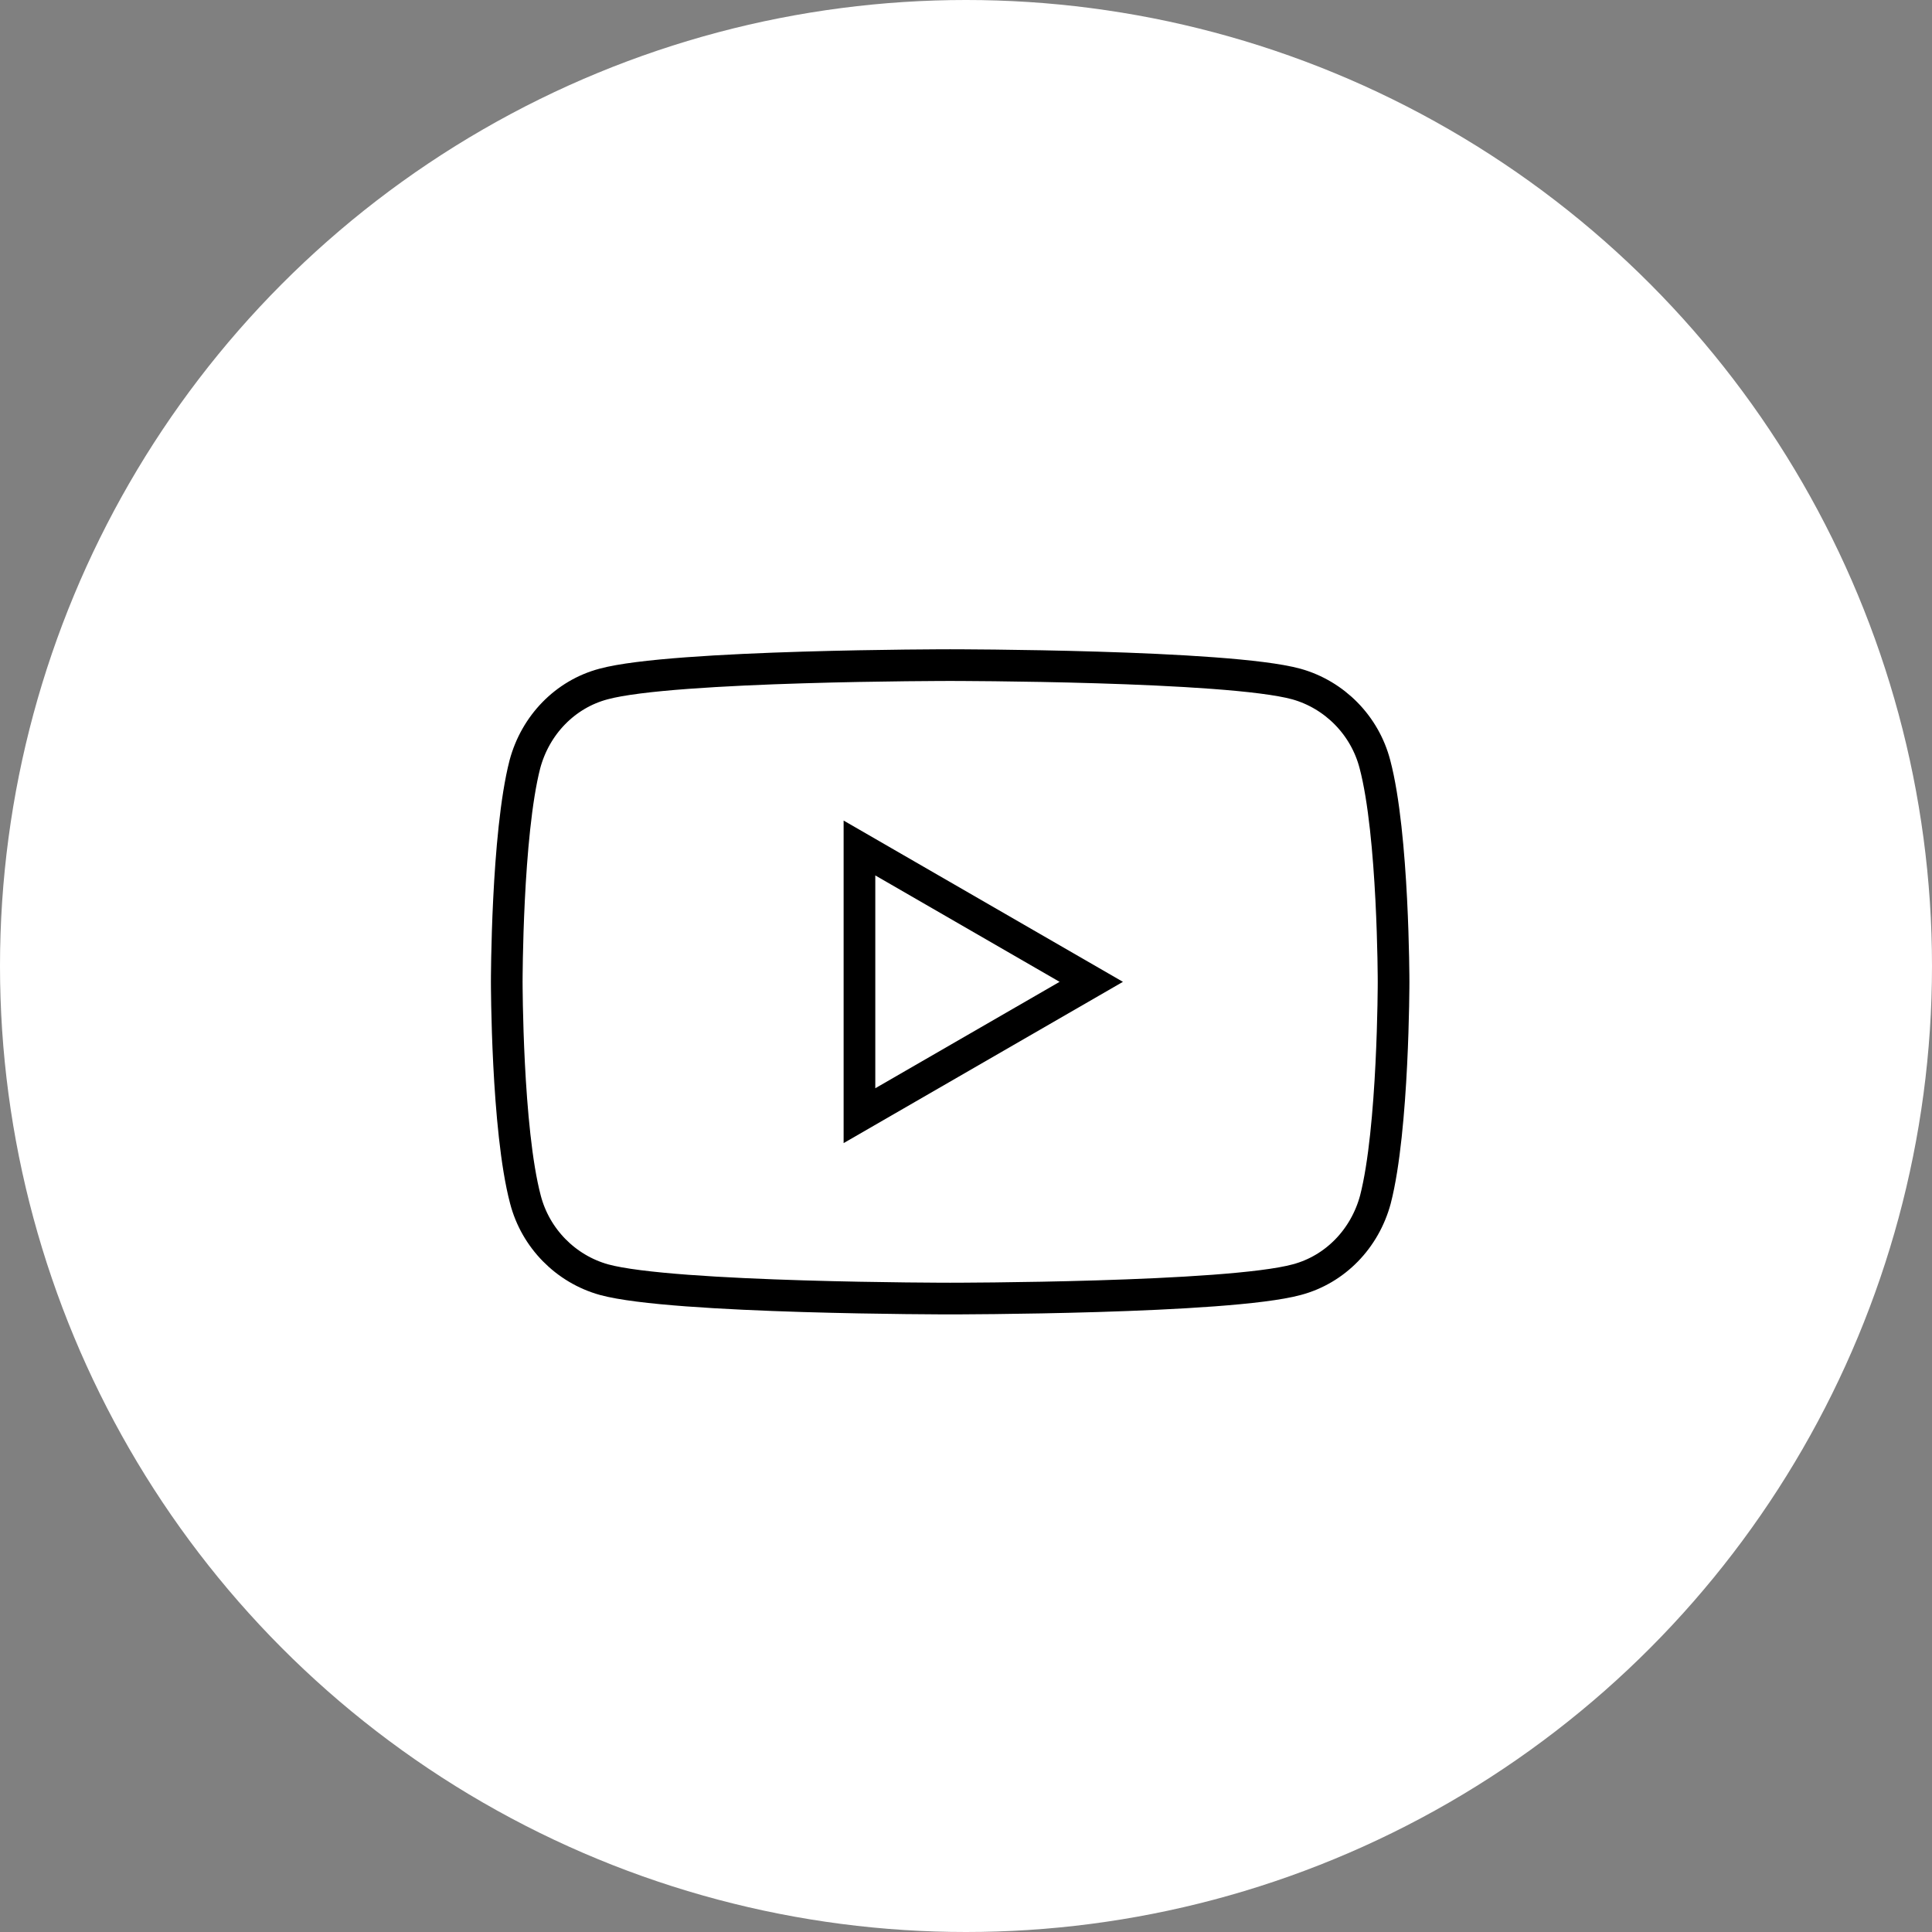
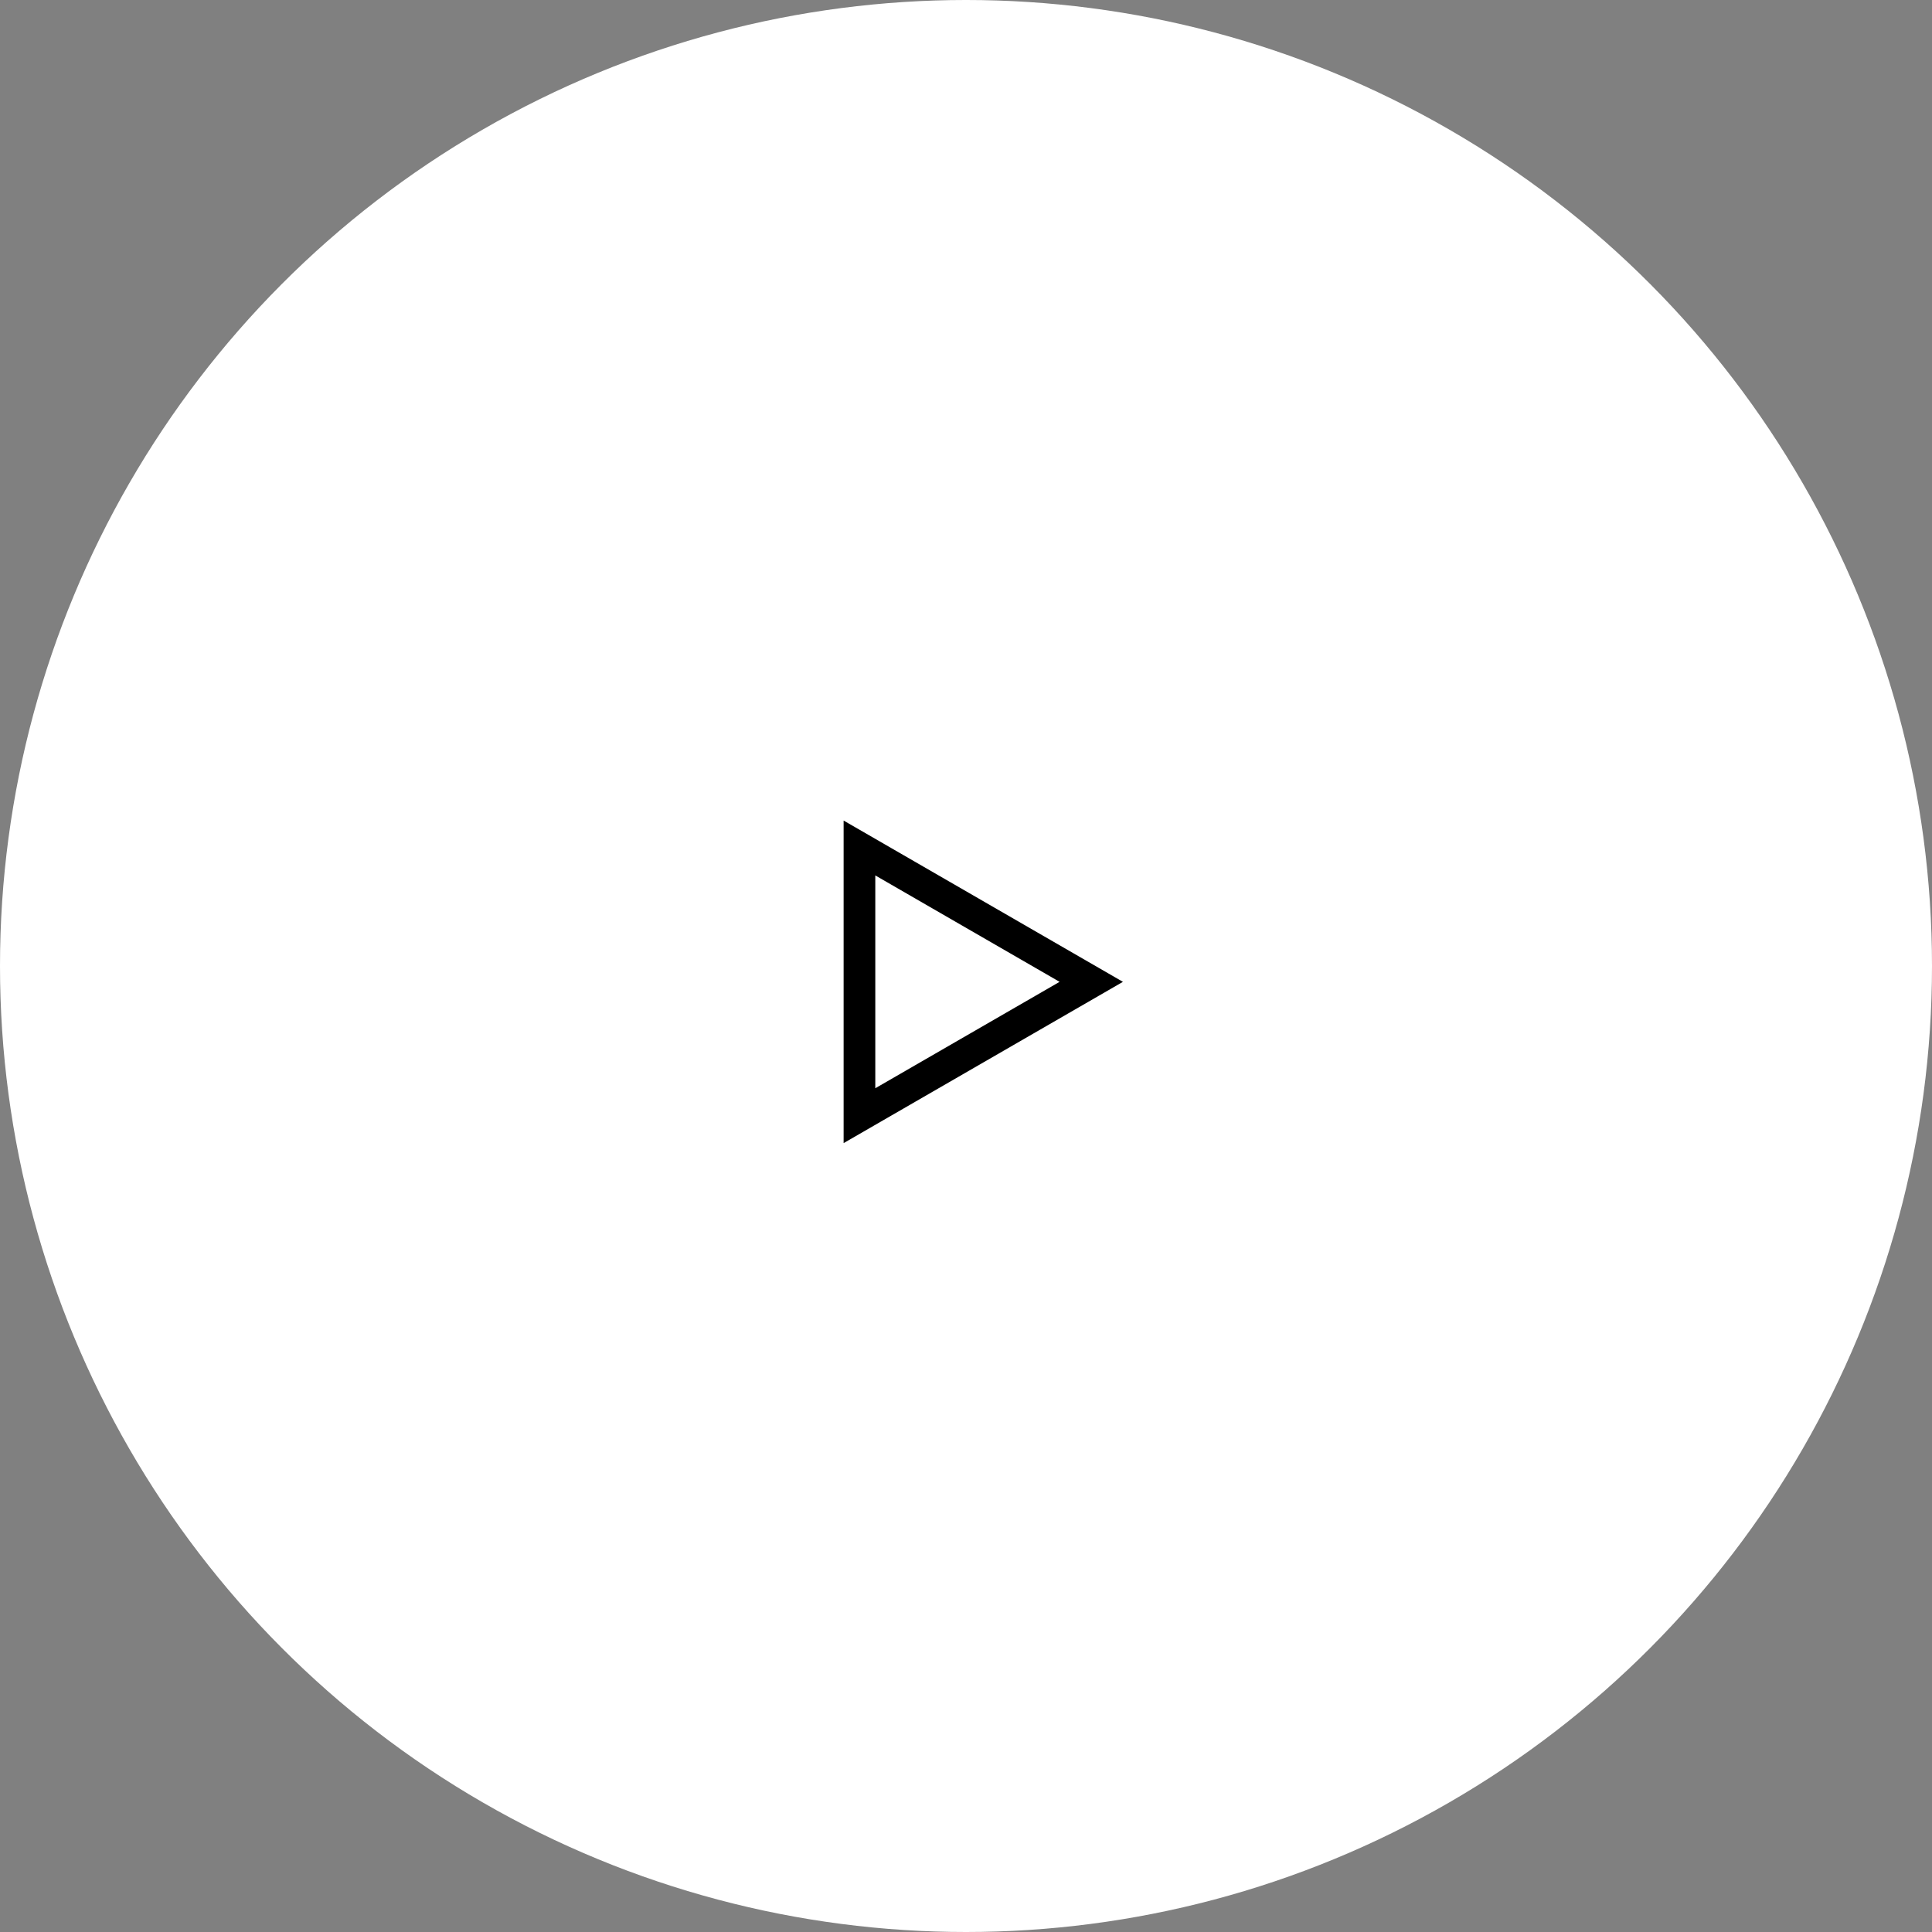
<svg xmlns="http://www.w3.org/2000/svg" width="61px" height="61px" viewBox="0 0 61 61" version="1.1">
  <rect x="0" y="0" width="61" height="61" fill="#808080" stroke="none" />
  <title>youtube_logo</title>
  <desc>Created with Sketch.</desc>
  <g id="Web---Homepage" stroke="none" stroke-width="1" fill="none" fill-rule="evenodd">
    <g id="Homepage---NonConnecté" transform="translate(-1364, -5587)">
      <g id="Footer" transform="translate(0, 5391)">
        <g id="Group-4" transform="translate(1364, 196)">
          <g id="youtube_logo">
            <circle id="Oval-2" fill="#FFFFFF" cx="30.5" cy="30.5" r="30.5" />
            <g id="you-tube-2017-icon-seeklogo.com-4" transform="translate(16, 21)" stroke="#000000">
-               <path d="M27.411,3.129 C27.093,1.903 26.139,0.935 24.93,0.597 C22.75,0 14,0 14,0 C14,0 5.25,0 3.055,0.597 C1.845,0.919 0.907,1.887 0.573,3.129 C0,5.355 0,10 0,10 C0,10 0,14.645 0.589,16.871 C0.907,18.097 1.861,19.065 3.07,19.403 C5.25,20 14,20 14,20 C14,20 22.75,20 24.945,19.403 C26.155,19.081 27.093,18.113 27.427,16.871 C28,14.645 28,10 28,10 C28,10 28,5.355 27.411,3.129 Z" id="Path" />
              <polygon id="Path" points="11.136 14.226 11.136 5.774 18.455 10" />
            </g>
          </g>
        </g>
      </g>
    </g>
  </g>
</svg>